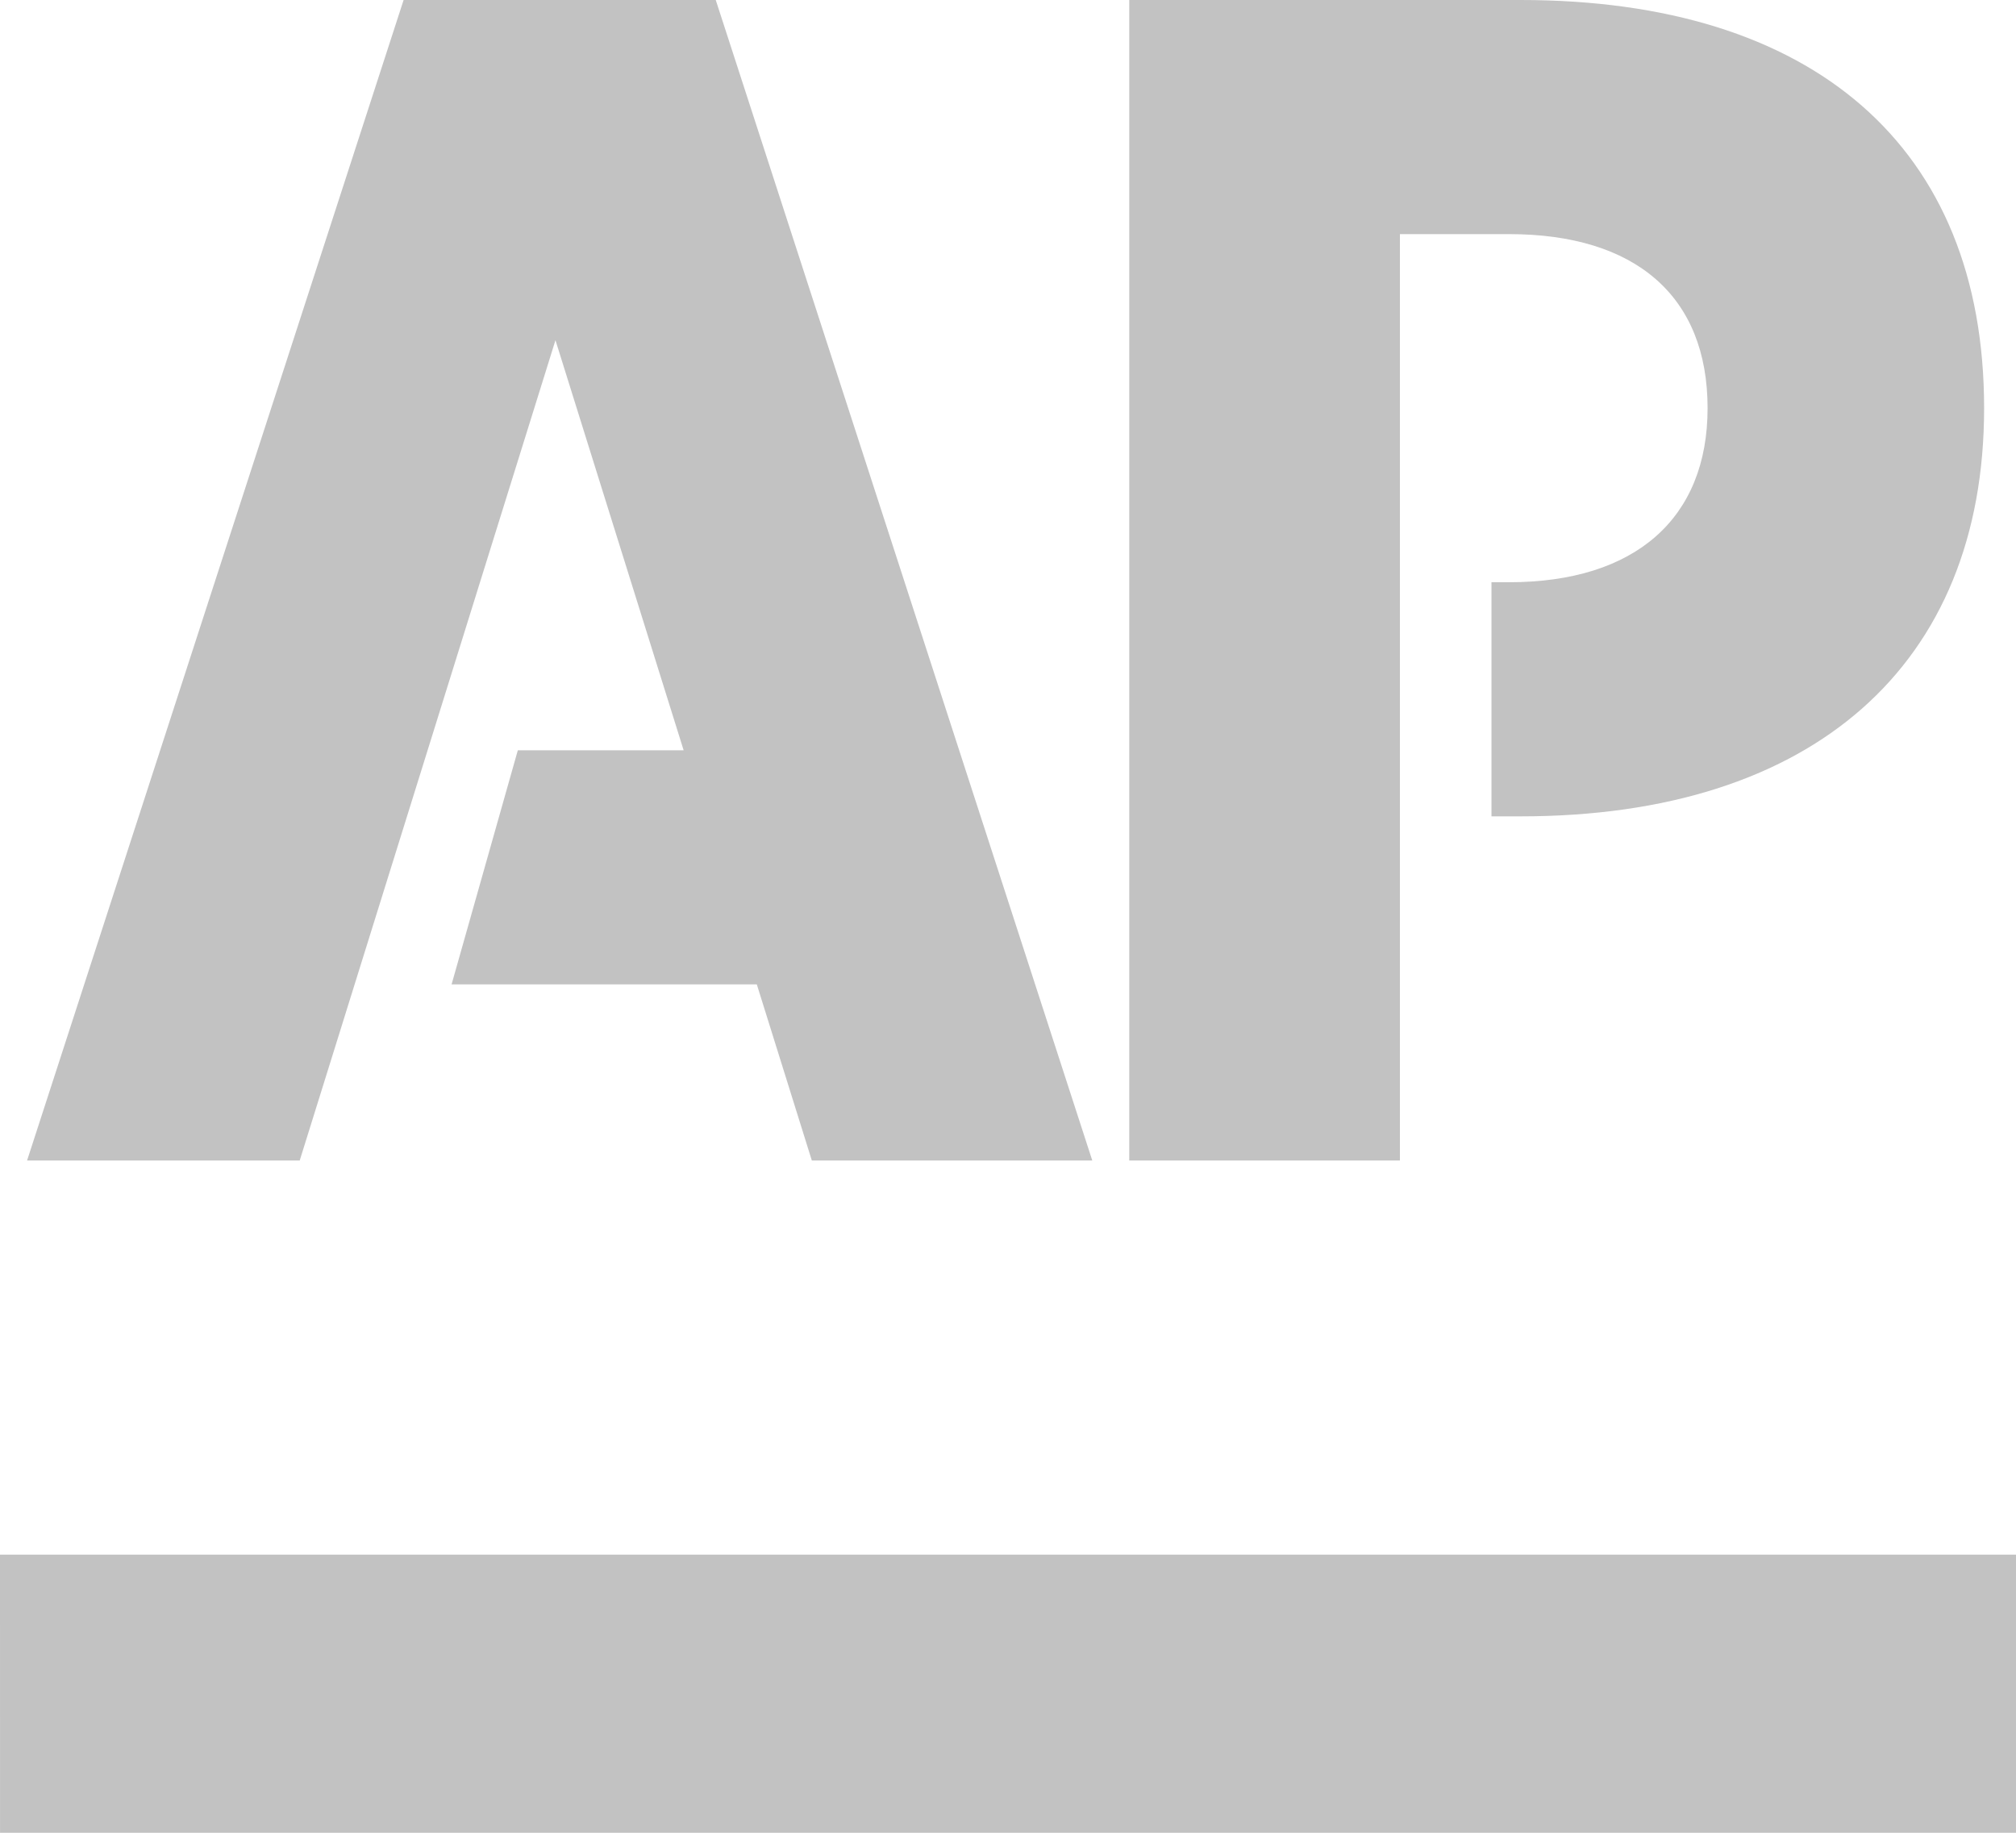
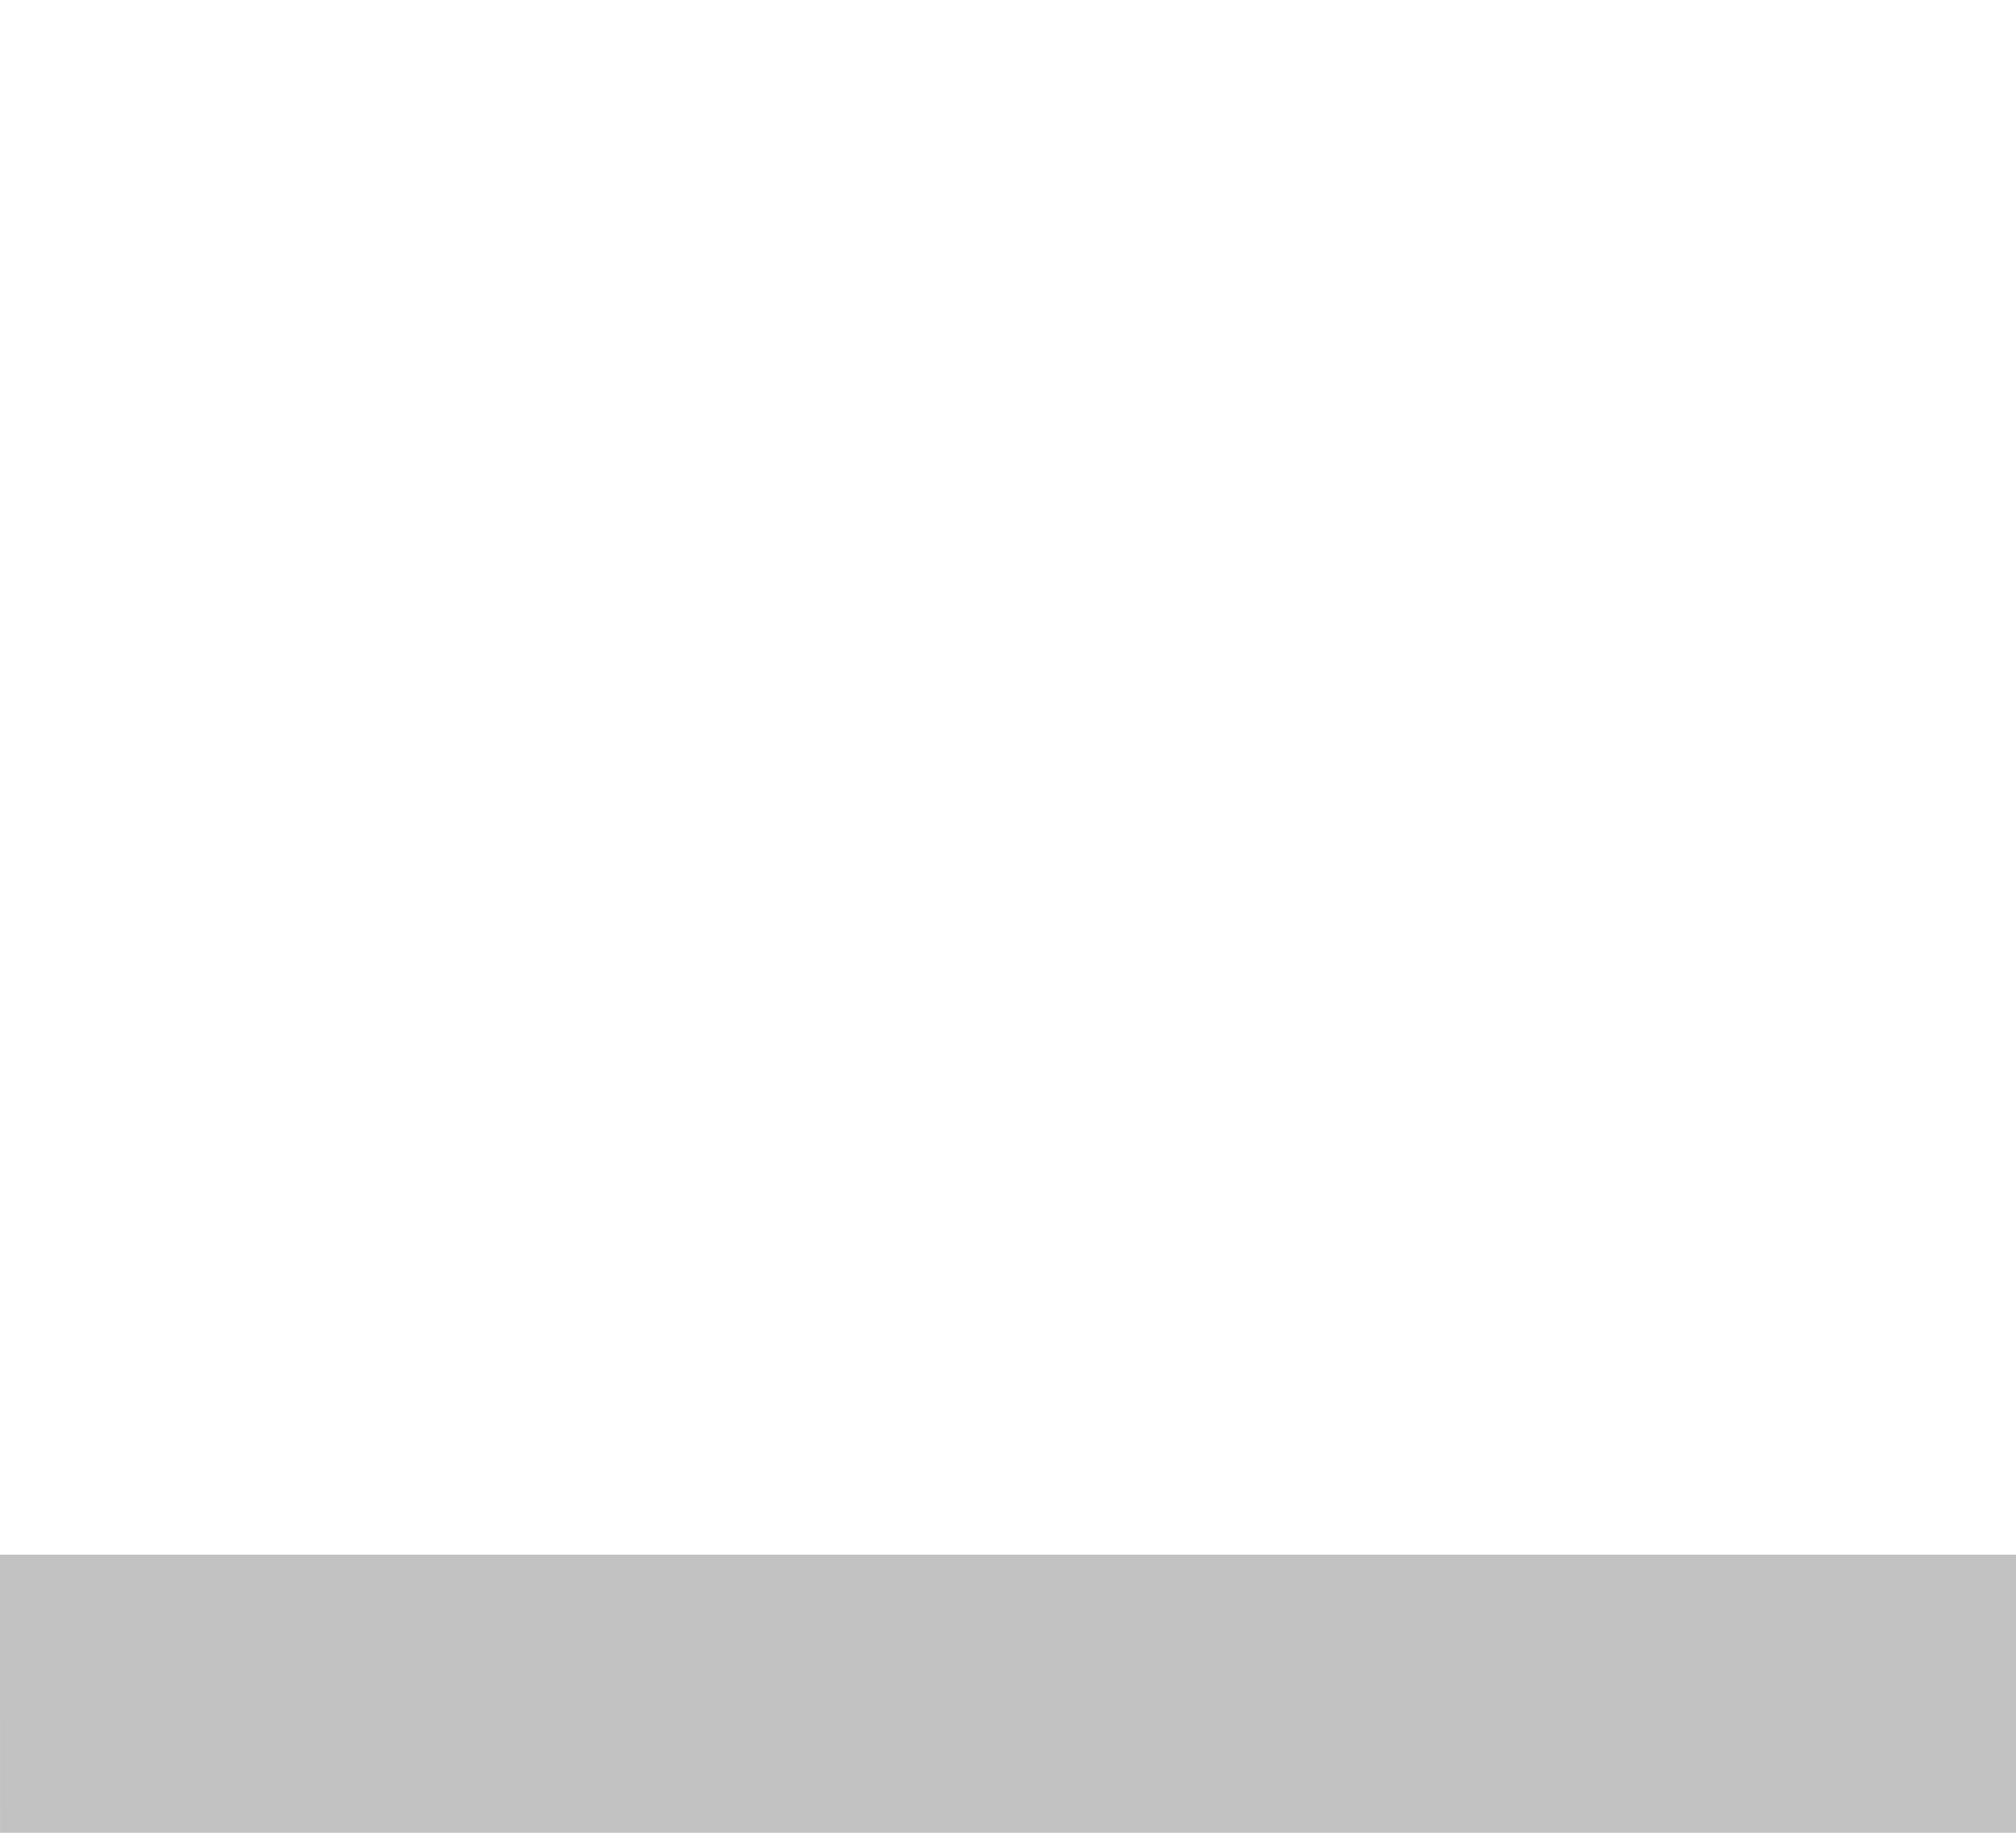
<svg xmlns="http://www.w3.org/2000/svg" width="55" height="50" viewBox="0 0 55 50" fill="none">
  <path fill-rule="evenodd" clip-rule="evenodd" d="M0 42.411H55V50H0.001L0 42.411Z" fill="#C2C2C2" />
-   <path fill-rule="evenodd" clip-rule="evenodd" d="M11.011 0L0.739 31.659H8.177L15.154 9.281L18.651 20.469H14.127L12.32 26.855H20.647L22.148 31.659H29.799L19.527 0H11.011ZM41.486 0H30.808V31.659H38.192V6.387H41.168C44.62 6.387 46.586 8.078 46.586 11.135C46.586 14.137 44.62 15.884 41.168 15.884H40.69V22.271H41.486C49.455 22.271 54.13 18.149 54.13 11.135C54.13 3.985 49.455 0 41.486 0Z" fill="#C2C2C2" />
</svg>